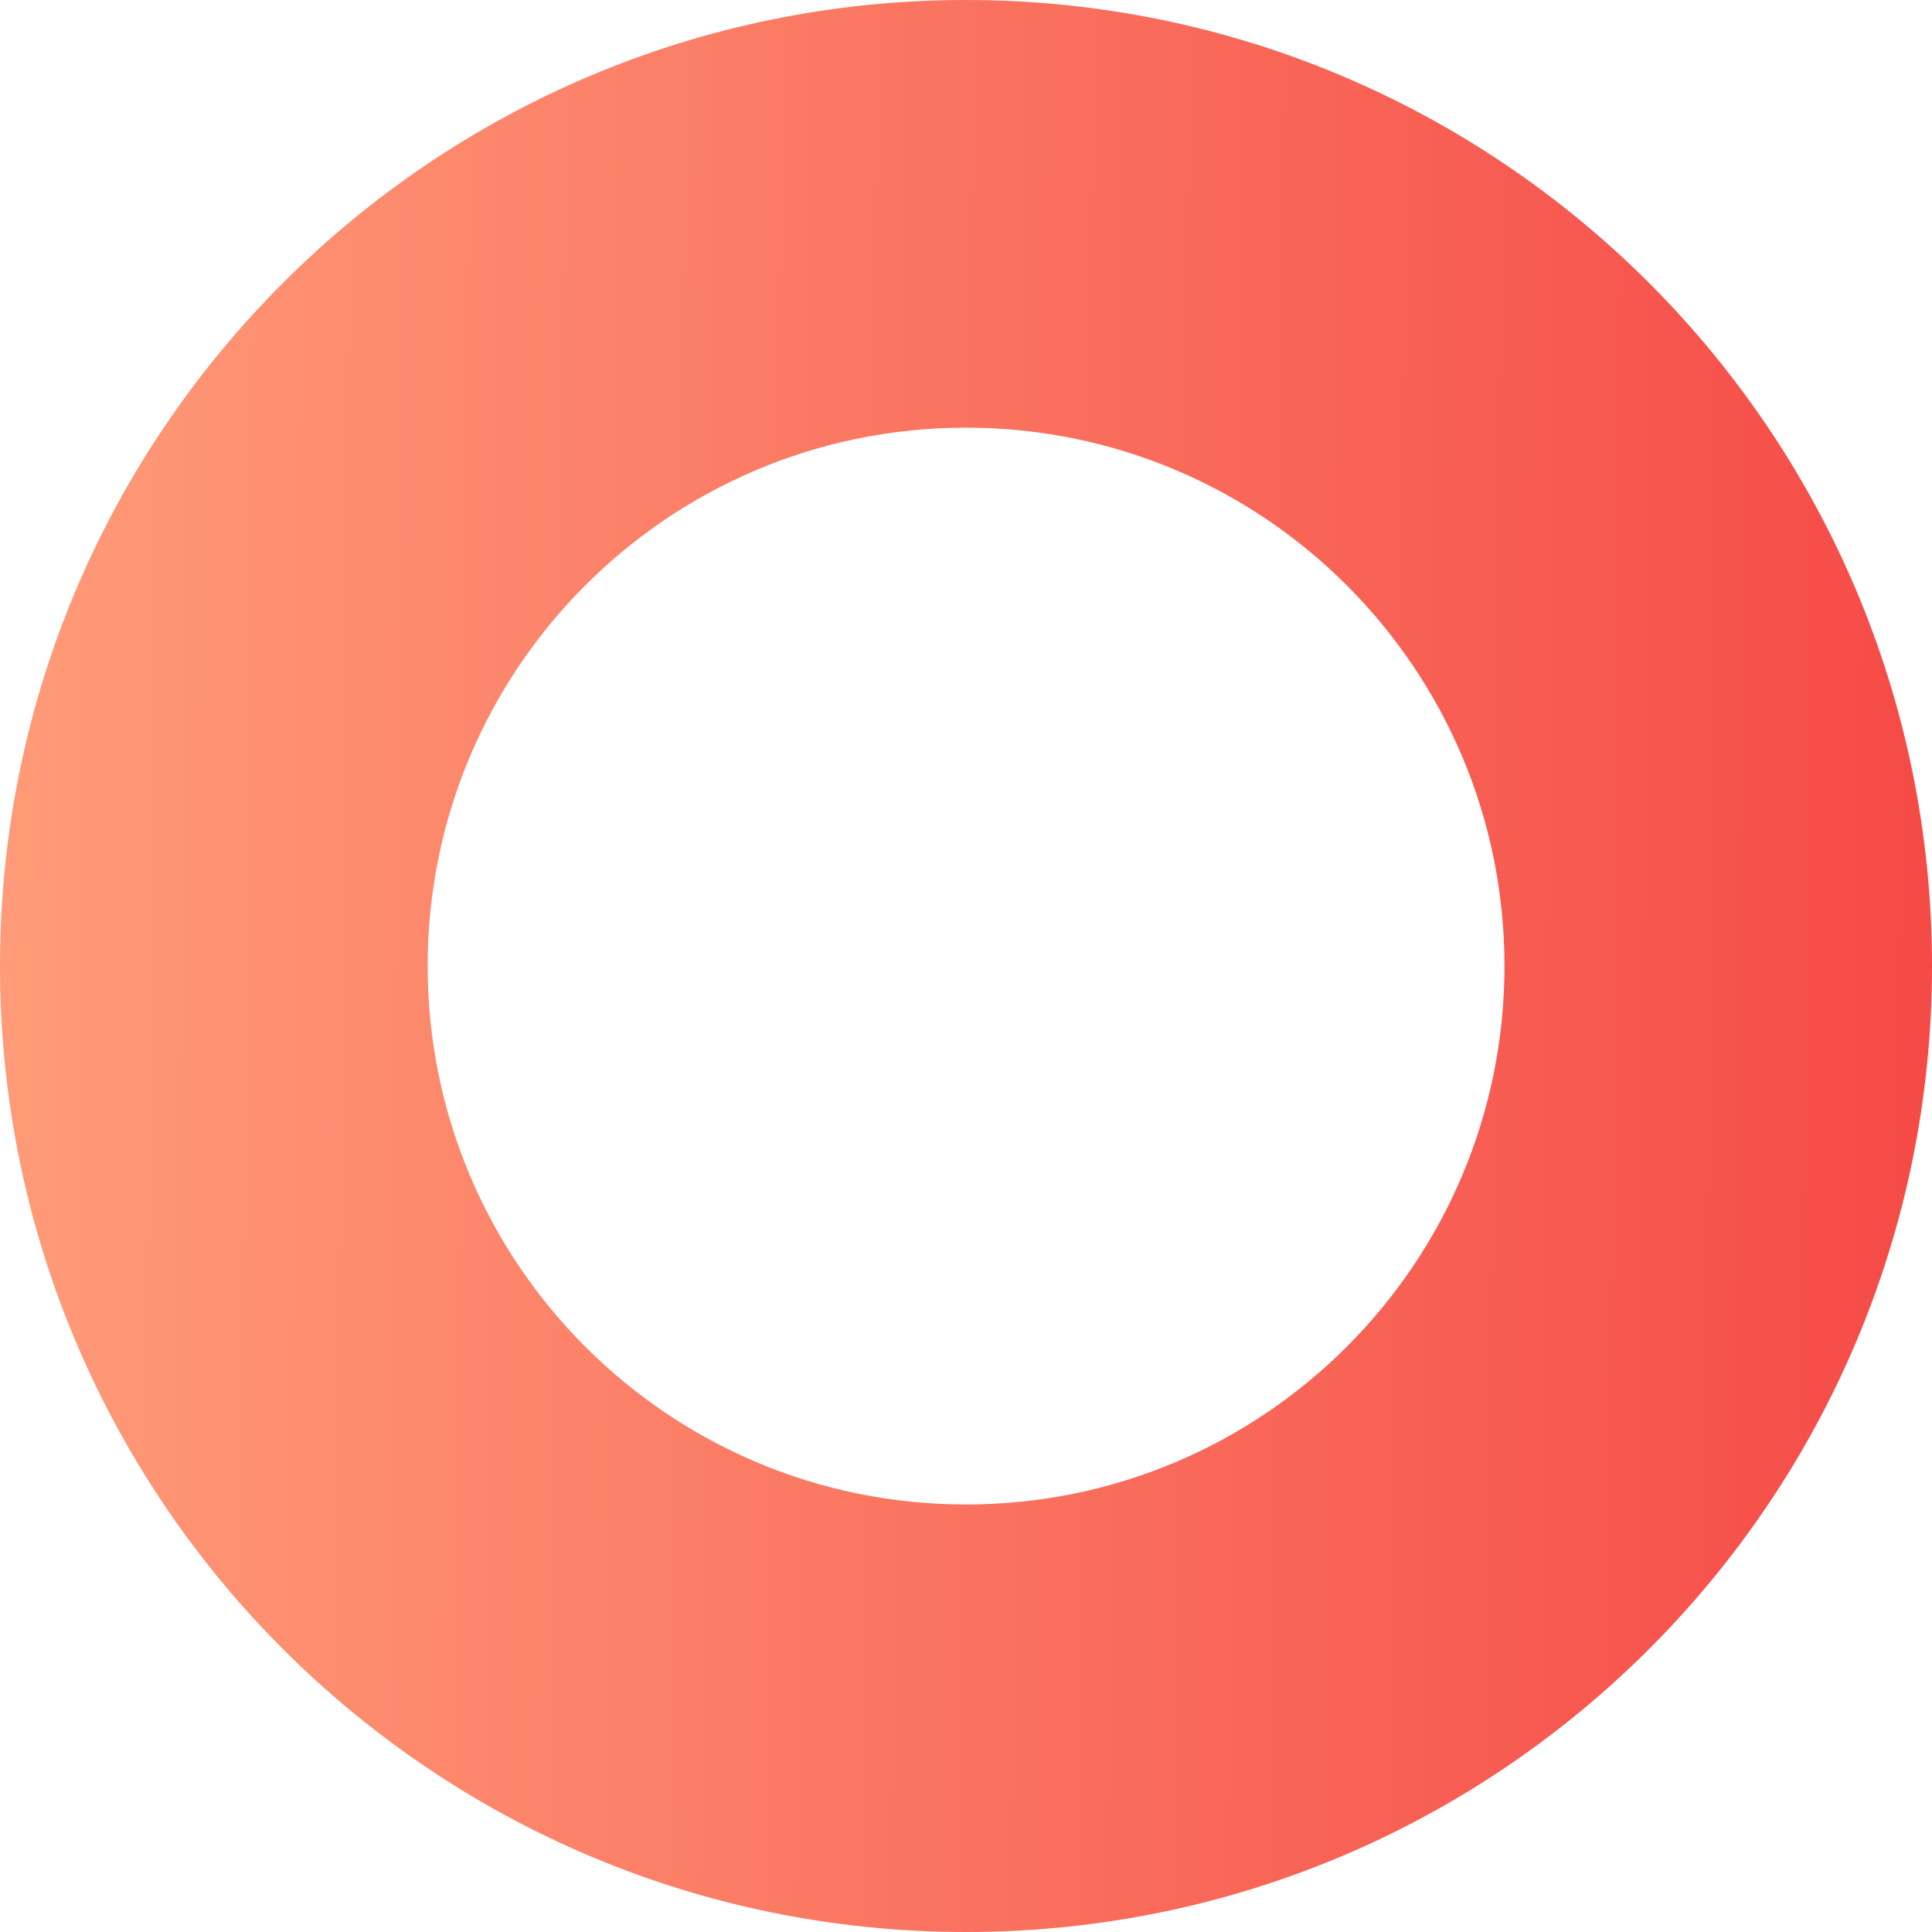
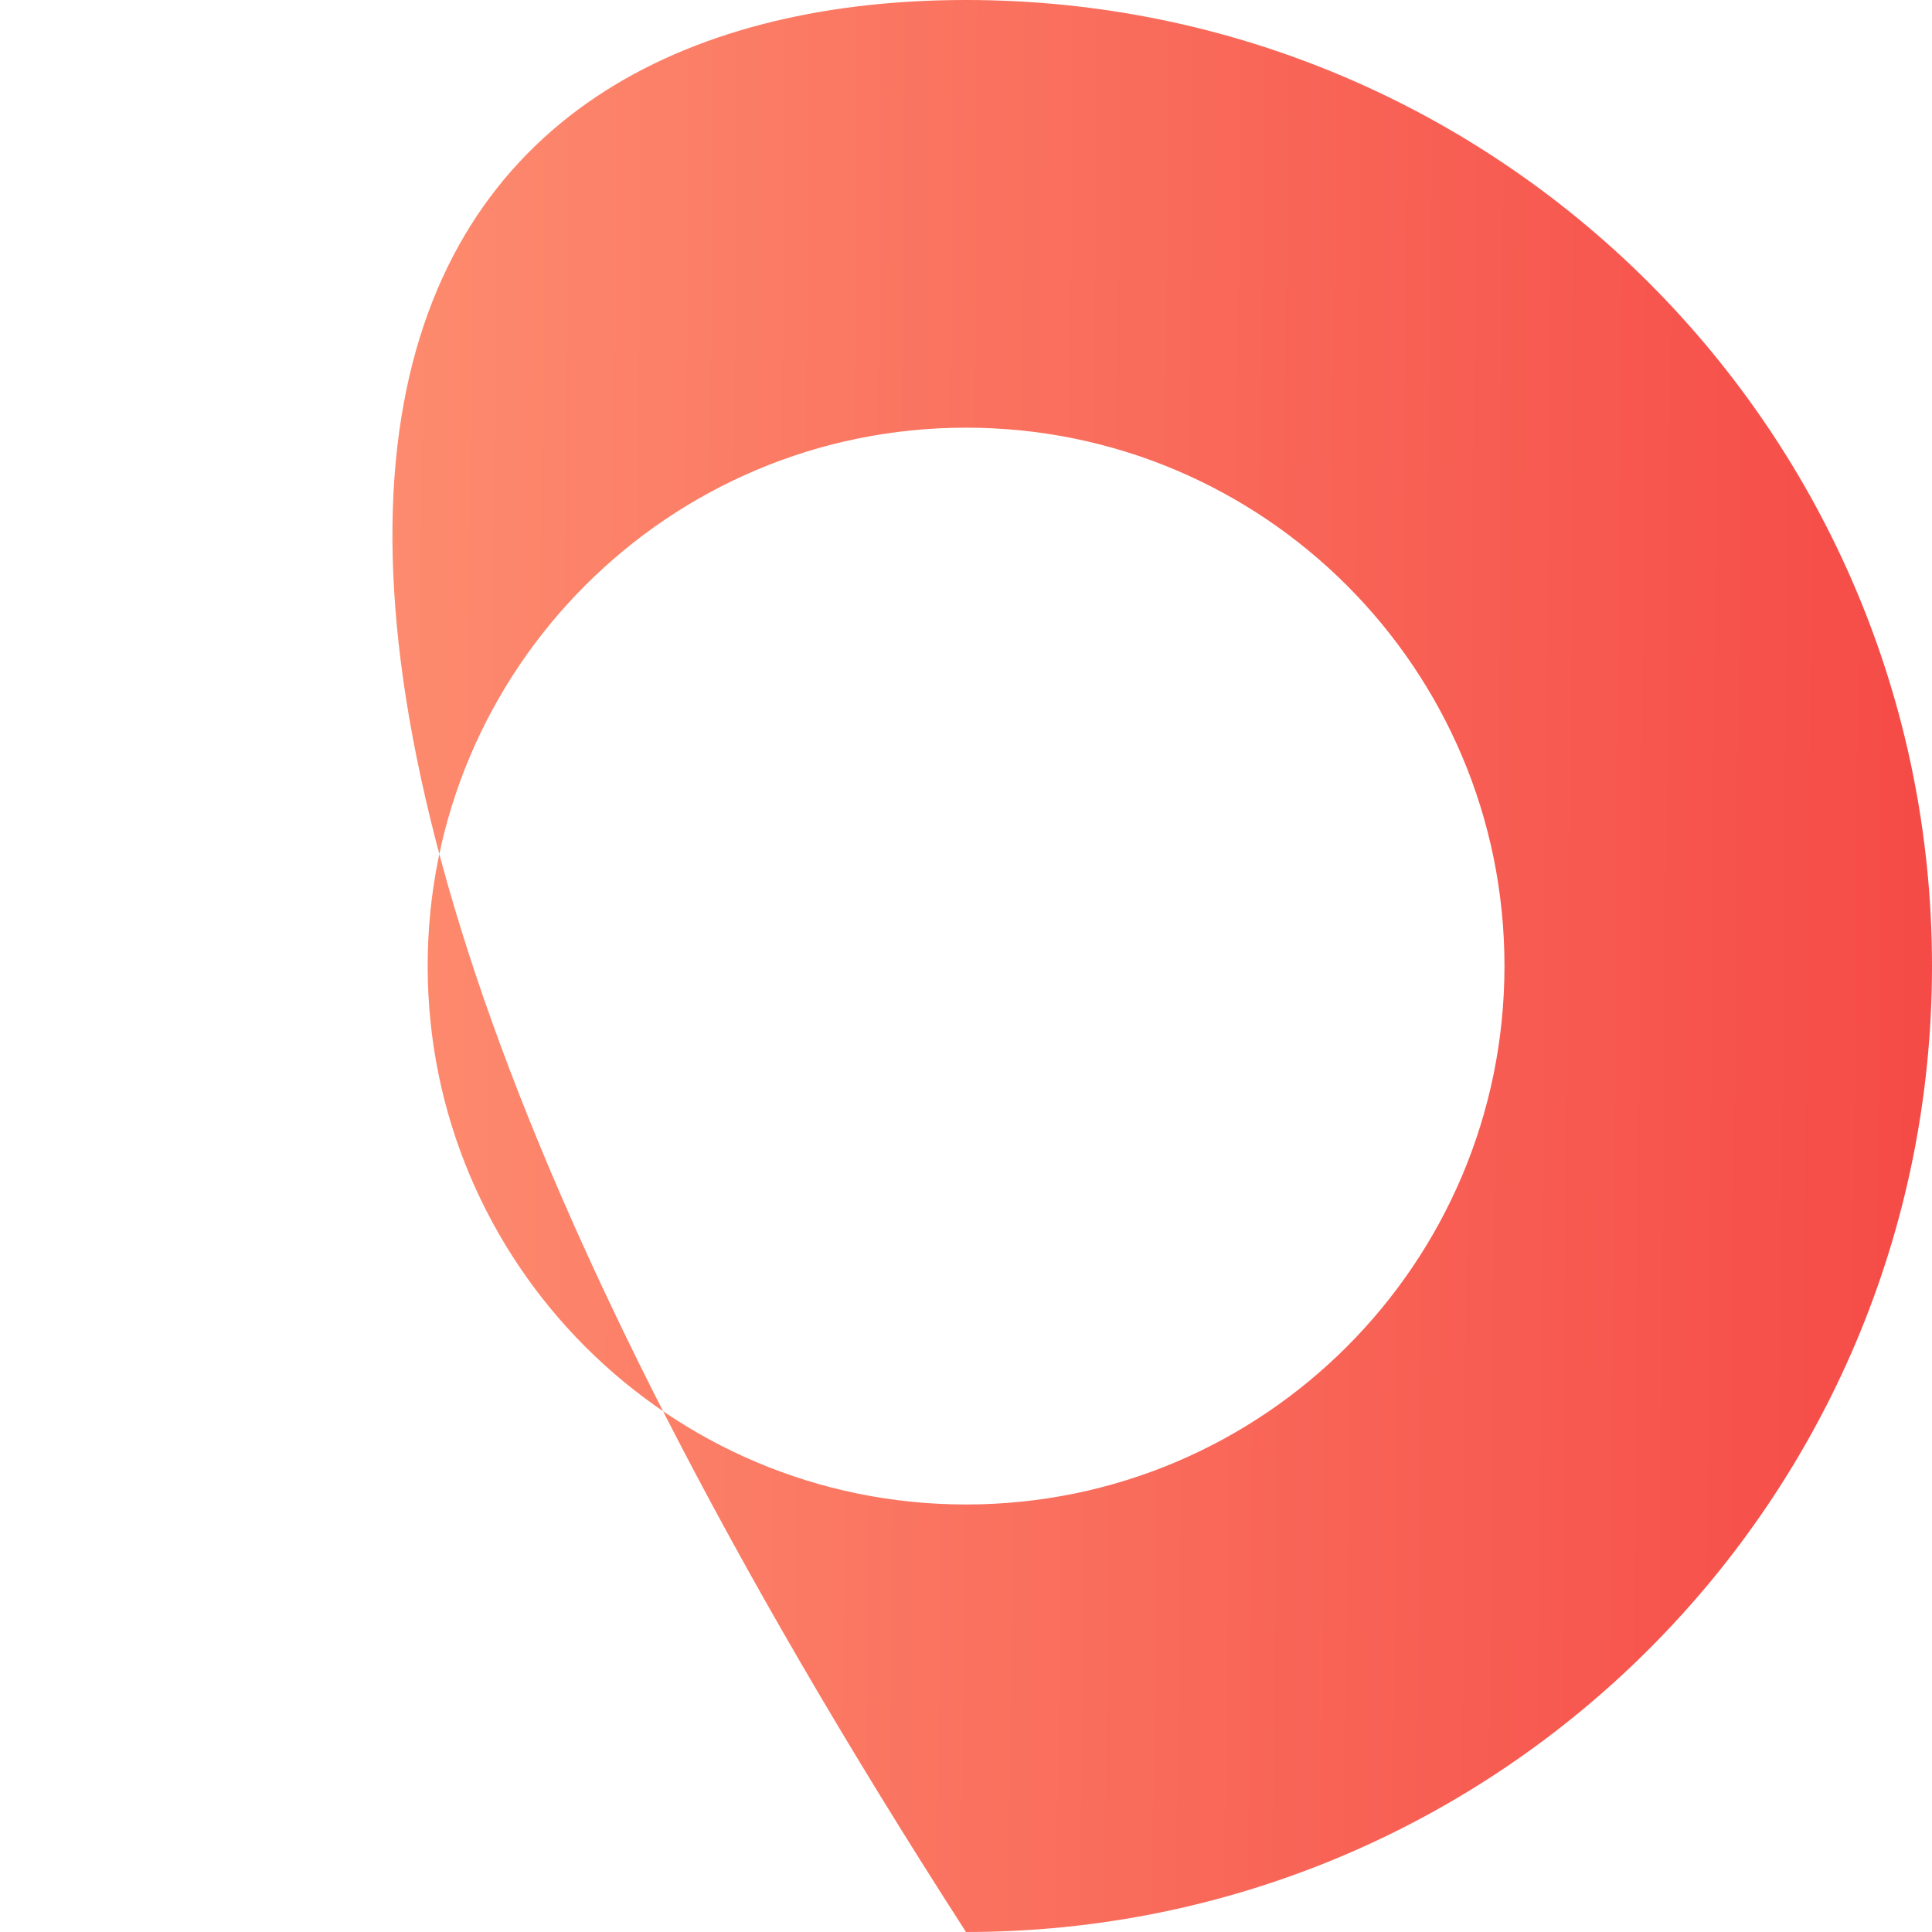
<svg xmlns="http://www.w3.org/2000/svg" width="14" height="14" viewBox="0 0 14 14" fill="none">
-   <path d="M14 7C14 10.866 10.866 14 7 14C3.134 14 0 10.866 0 7C0 3.134 3.134 0 7 0C10.866 0 14 3.134 14 7ZM3.099 7C3.099 9.155 4.845 10.902 7 10.902C9.155 10.902 10.902 9.155 10.902 7C10.902 4.845 9.155 3.099 7 3.099C4.845 3.099 3.099 4.845 3.099 7Z" fill="url(#paint0_linear)" />
+   <path d="M14 7C14 10.866 10.866 14 7 14C0 3.134 3.134 0 7 0C10.866 0 14 3.134 14 7ZM3.099 7C3.099 9.155 4.845 10.902 7 10.902C9.155 10.902 10.902 9.155 10.902 7C10.902 4.845 9.155 3.099 7 3.099C4.845 3.099 3.099 4.845 3.099 7Z" fill="url(#paint0_linear)" />
  <defs>
    <linearGradient id="paint0_linear" x1="-4.52284e-08" y1="5.651" x2="15.627" y2="5.786" gradientUnits="userSpaceOnUse">
      <stop stop-color="#FF9B78" />
      <stop offset="1" stop-color="#F44141" />
    </linearGradient>
  </defs>
</svg>